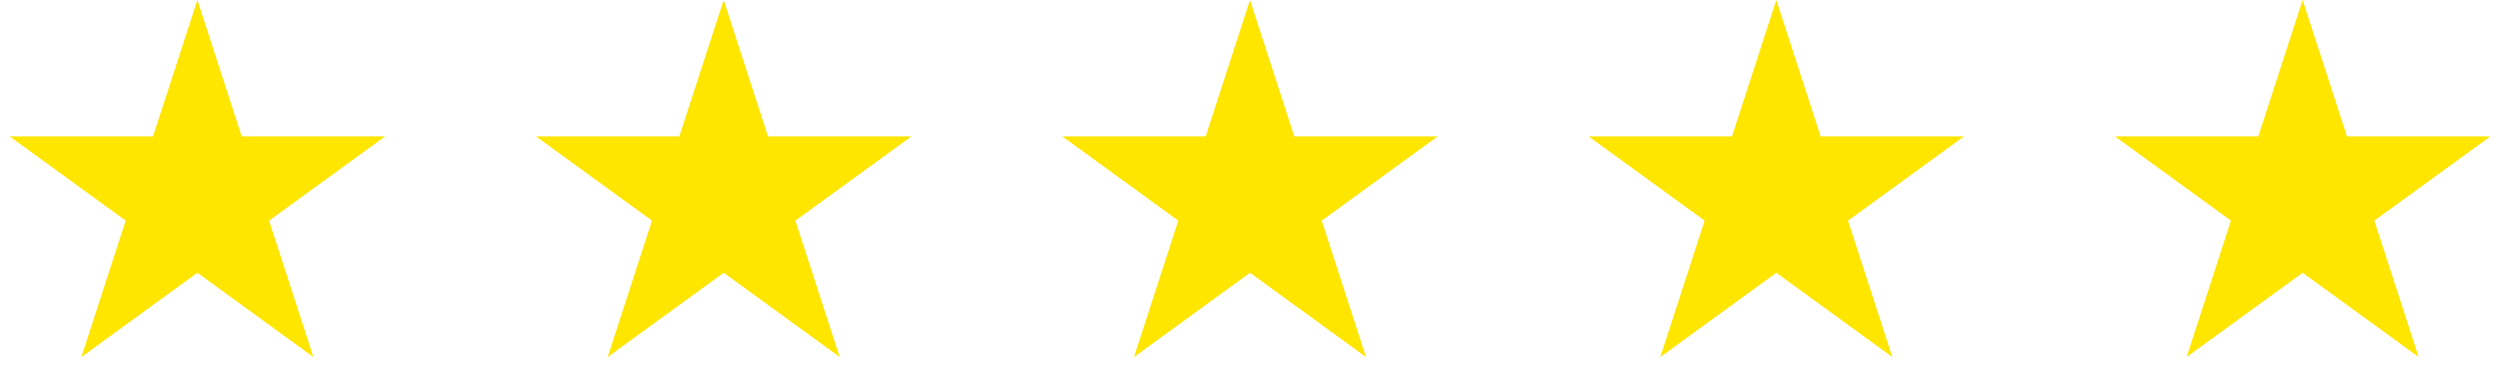
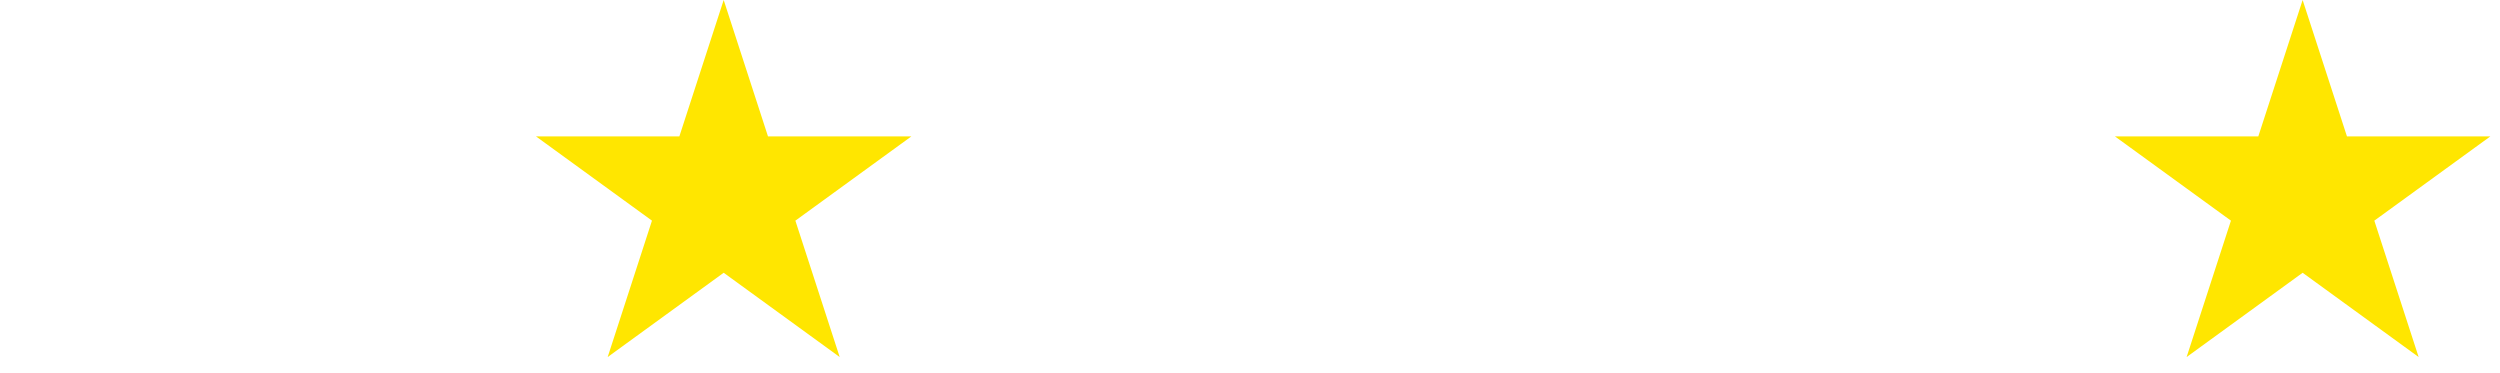
<svg xmlns="http://www.w3.org/2000/svg" width="114" height="17" viewBox="0 0 114 17" fill="none">
-   <path d="M9 0L11.021 6.219H17.559L12.269 10.062L14.29 16.281L9 12.438L3.71 16.281L5.731 10.062L0.44 6.219H6.979L9 0Z" fill="#FFE600" />
  <path d="M33 0L35.02 6.219H41.559L36.269 10.062L38.29 16.281L33 12.438L27.71 16.281L29.73 10.062L24.44 6.219H30.979L33 0Z" fill="#FFE600" />
-   <path d="M57 0L59.02 6.219H65.559L60.269 10.062L62.29 16.281L57 12.438L51.71 16.281L53.73 10.062L48.44 6.219H54.979L57 0Z" fill="#FFE600" />
-   <path d="M81 0L83.02 6.219H89.559L84.269 10.062L86.29 16.281L81 12.438L75.71 16.281L77.731 10.062L72.44 6.219H78.979L81 0Z" fill="#FFE600" />
  <path d="M105 0L107.021 6.219H113.56L108.269 10.062L110.29 16.281L105 12.438L99.71 16.281L101.731 10.062L96.44 6.219H102.979L105 0Z" fill="#FFE600" />
</svg>